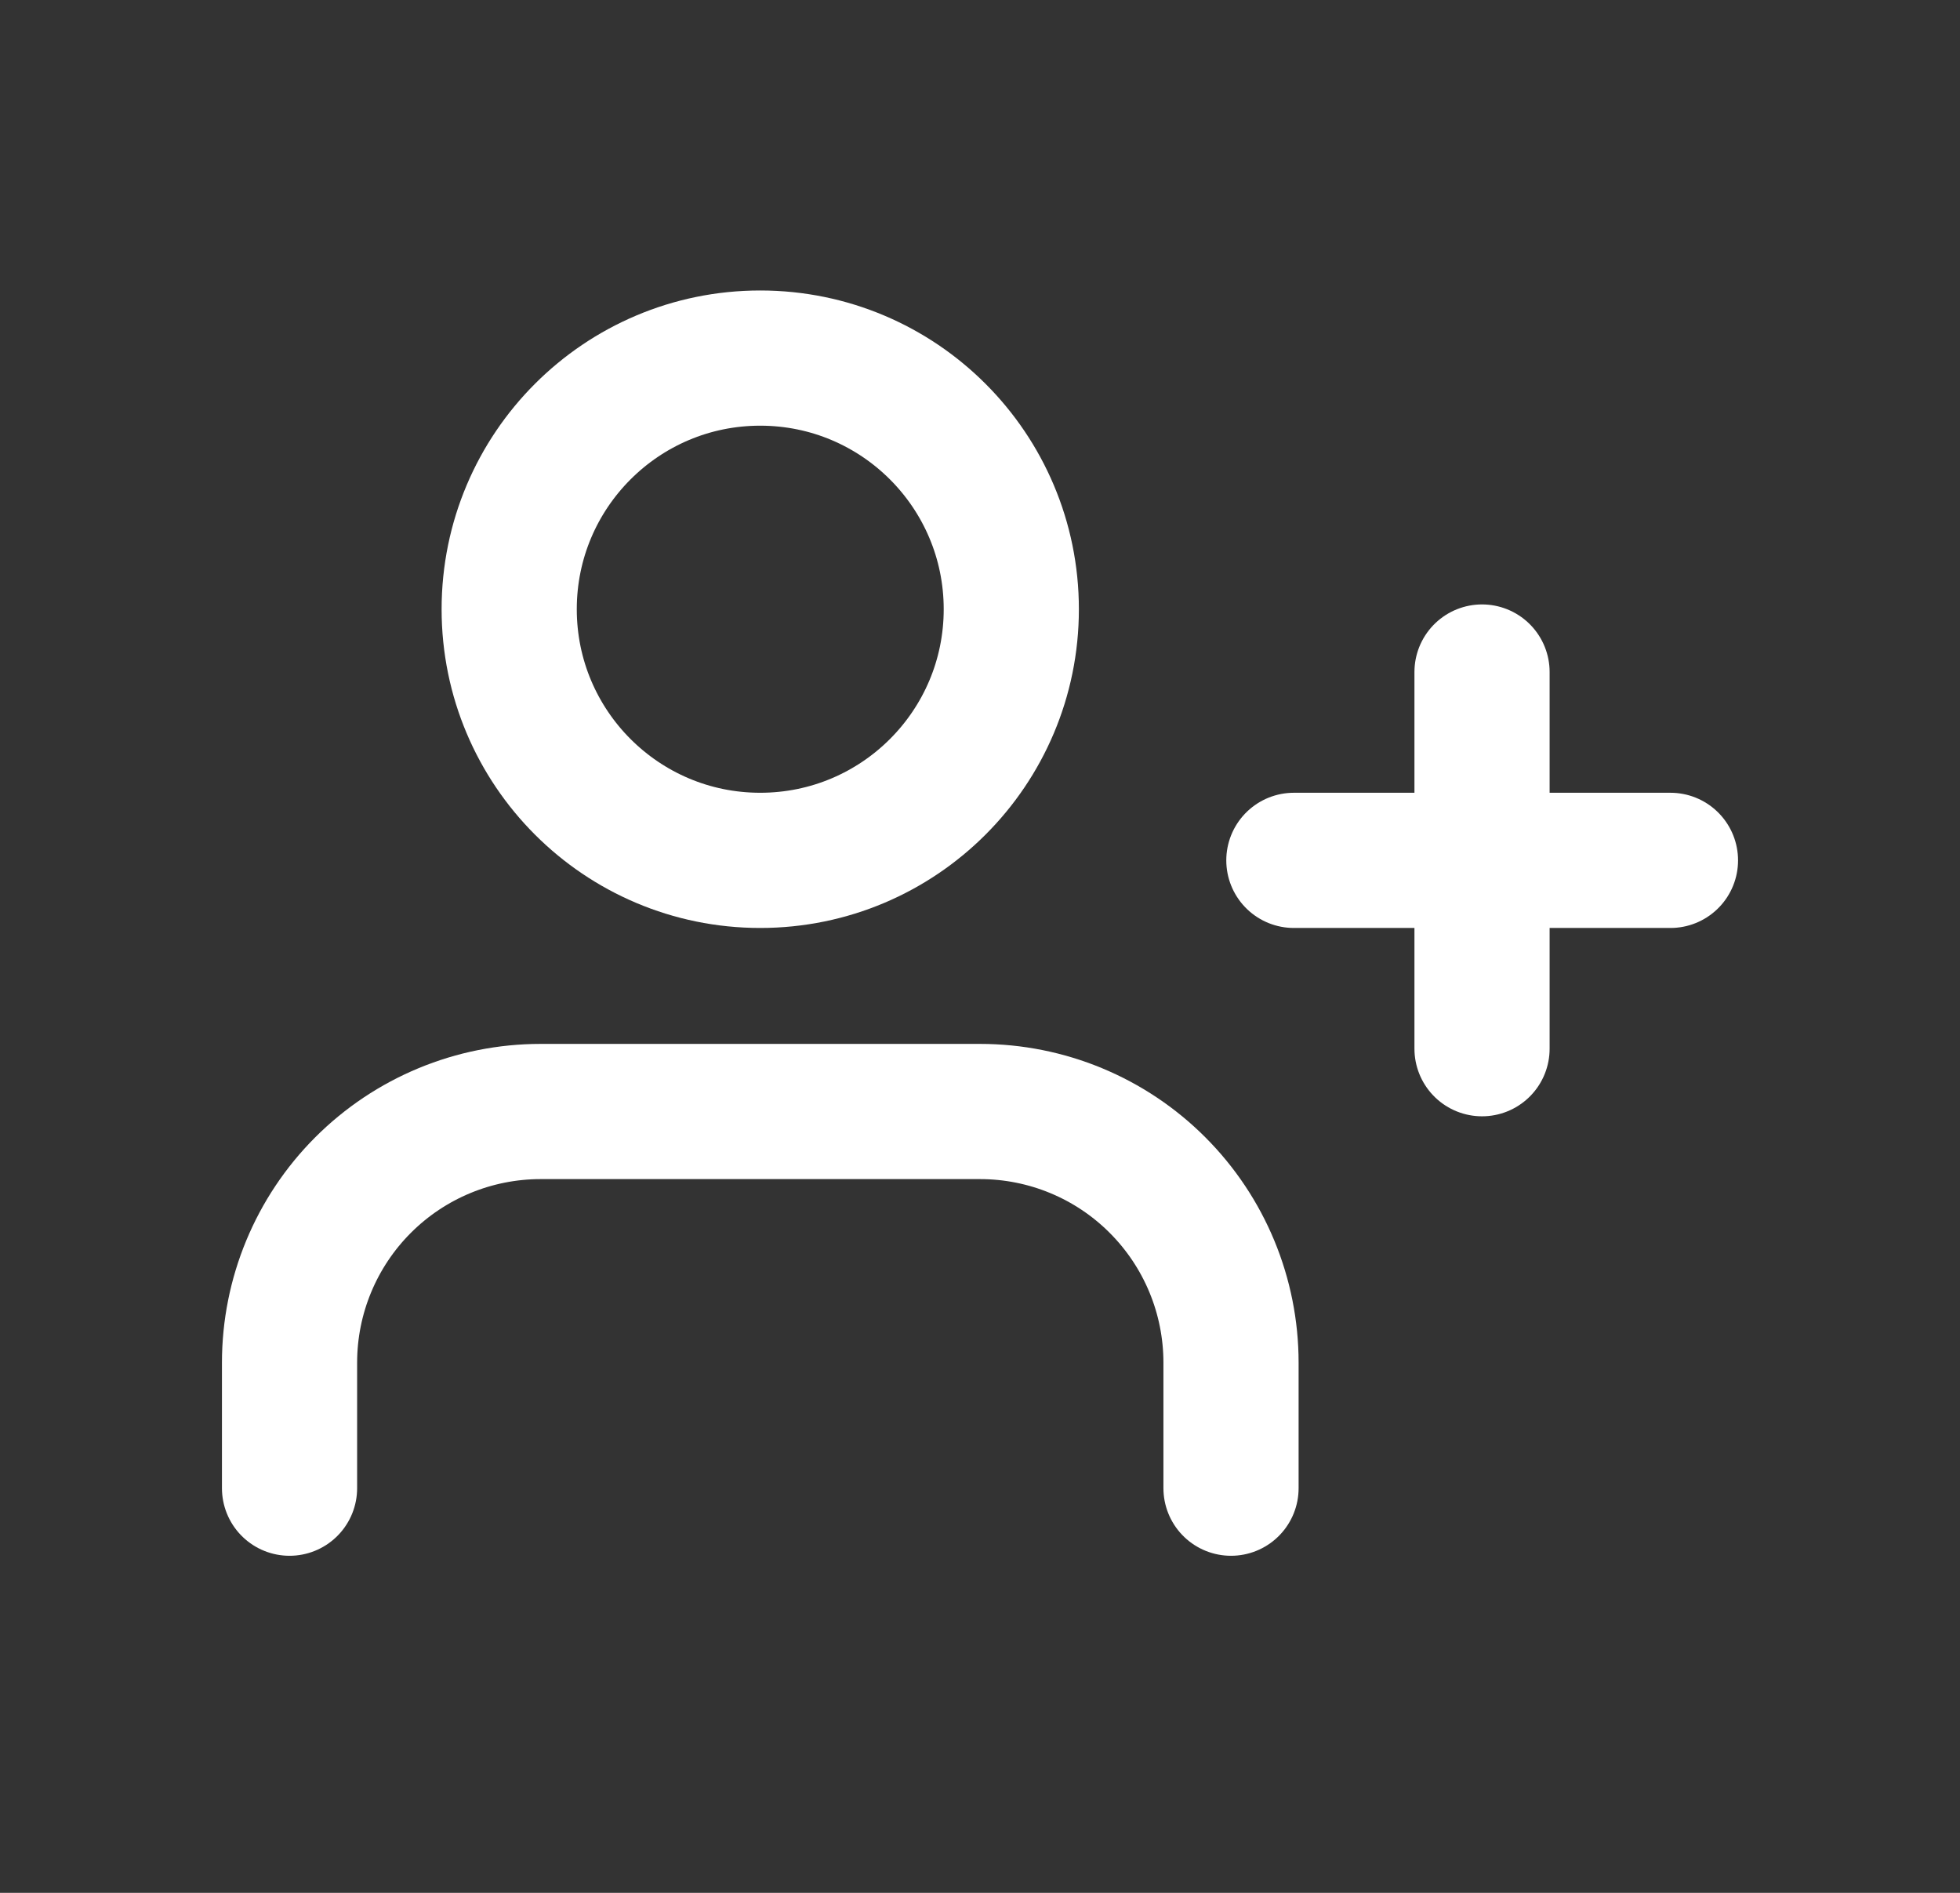
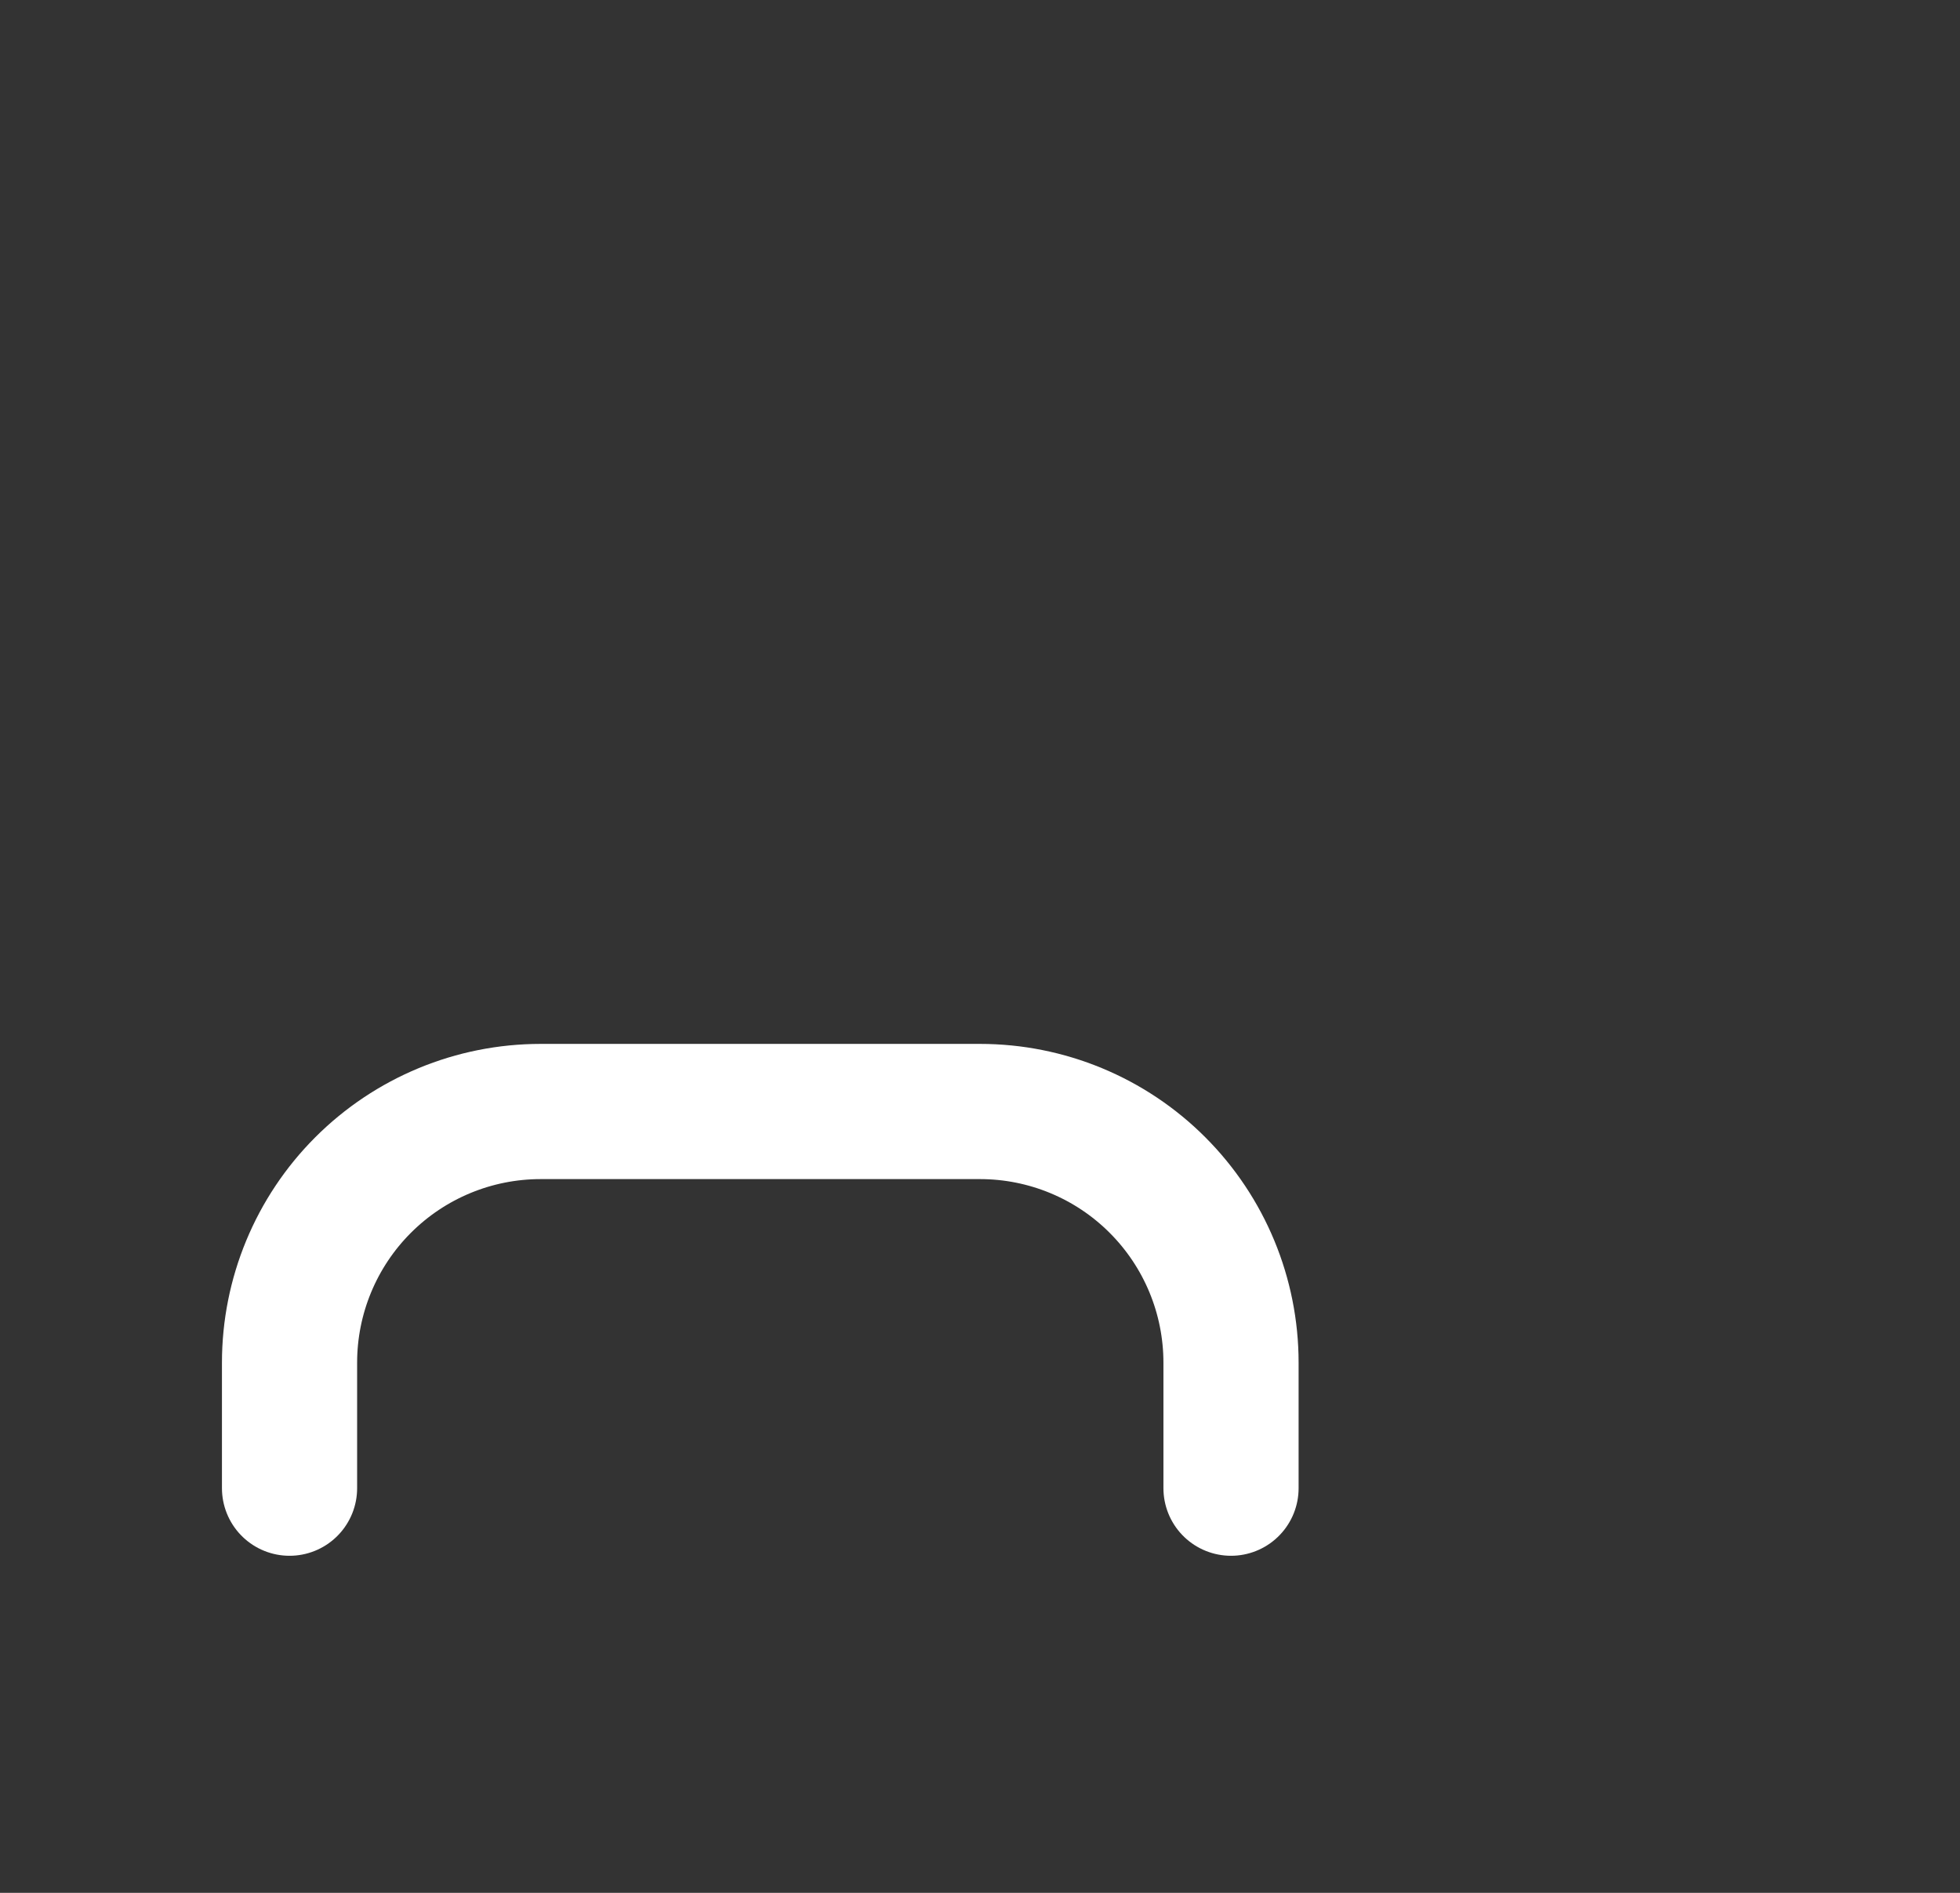
<svg xmlns="http://www.w3.org/2000/svg" width="29" height="28" viewBox="0 0 29 28" fill="none">
  <rect x="0" y="0" width="29" height="28" fill="#333333" stroke="none" />
  <path d="M18.214 22.014V20.157C18.214 19.172 17.823 18.227 17.126 17.53C16.43 16.833 15.485 16.442 14.5 16.442H7.999C7.013 16.442 6.069 16.833 5.372 17.53C4.675 18.227 4.284 19.172 4.284 20.157V22.014" stroke="white" stroke-width="2" stroke-linecap="round" stroke-linejoin="round" />
-   <path d="M11.248 12.727C13.3 12.727 14.963 11.064 14.963 9.012C14.963 6.96 13.3 5.297 11.248 5.297C9.197 5.297 7.534 6.96 7.534 9.012C7.534 11.064 9.197 12.727 11.248 12.727Z" stroke="white" stroke-width="2" stroke-linecap="round" stroke-linejoin="round" />
-   <path d="M21.928 9.941V15.513" stroke="white" stroke-width="2" stroke-linecap="round" stroke-linejoin="round" />
-   <path d="M24.716 12.727H19.144" stroke="white" stroke-width="2" stroke-linecap="round" stroke-linejoin="round" />
</svg>